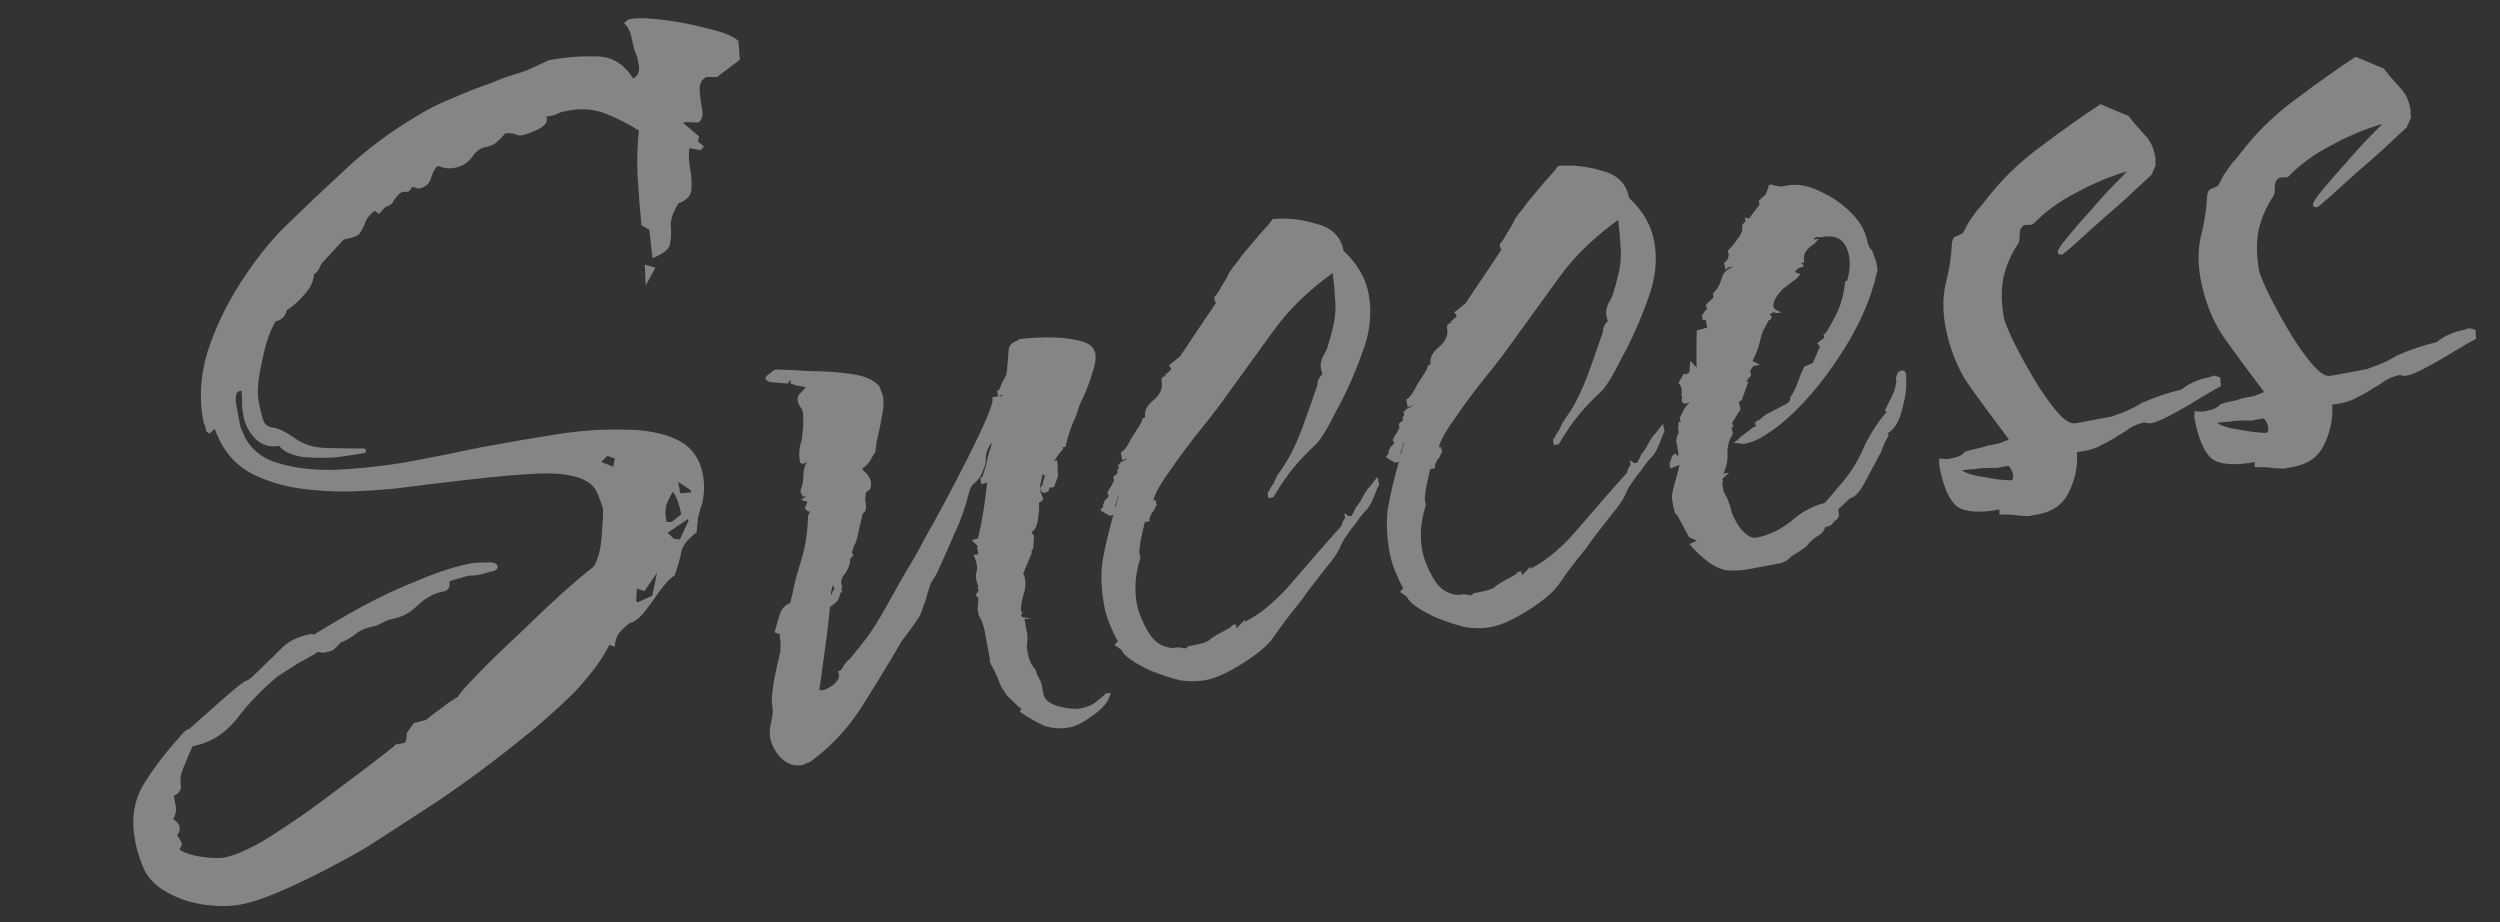
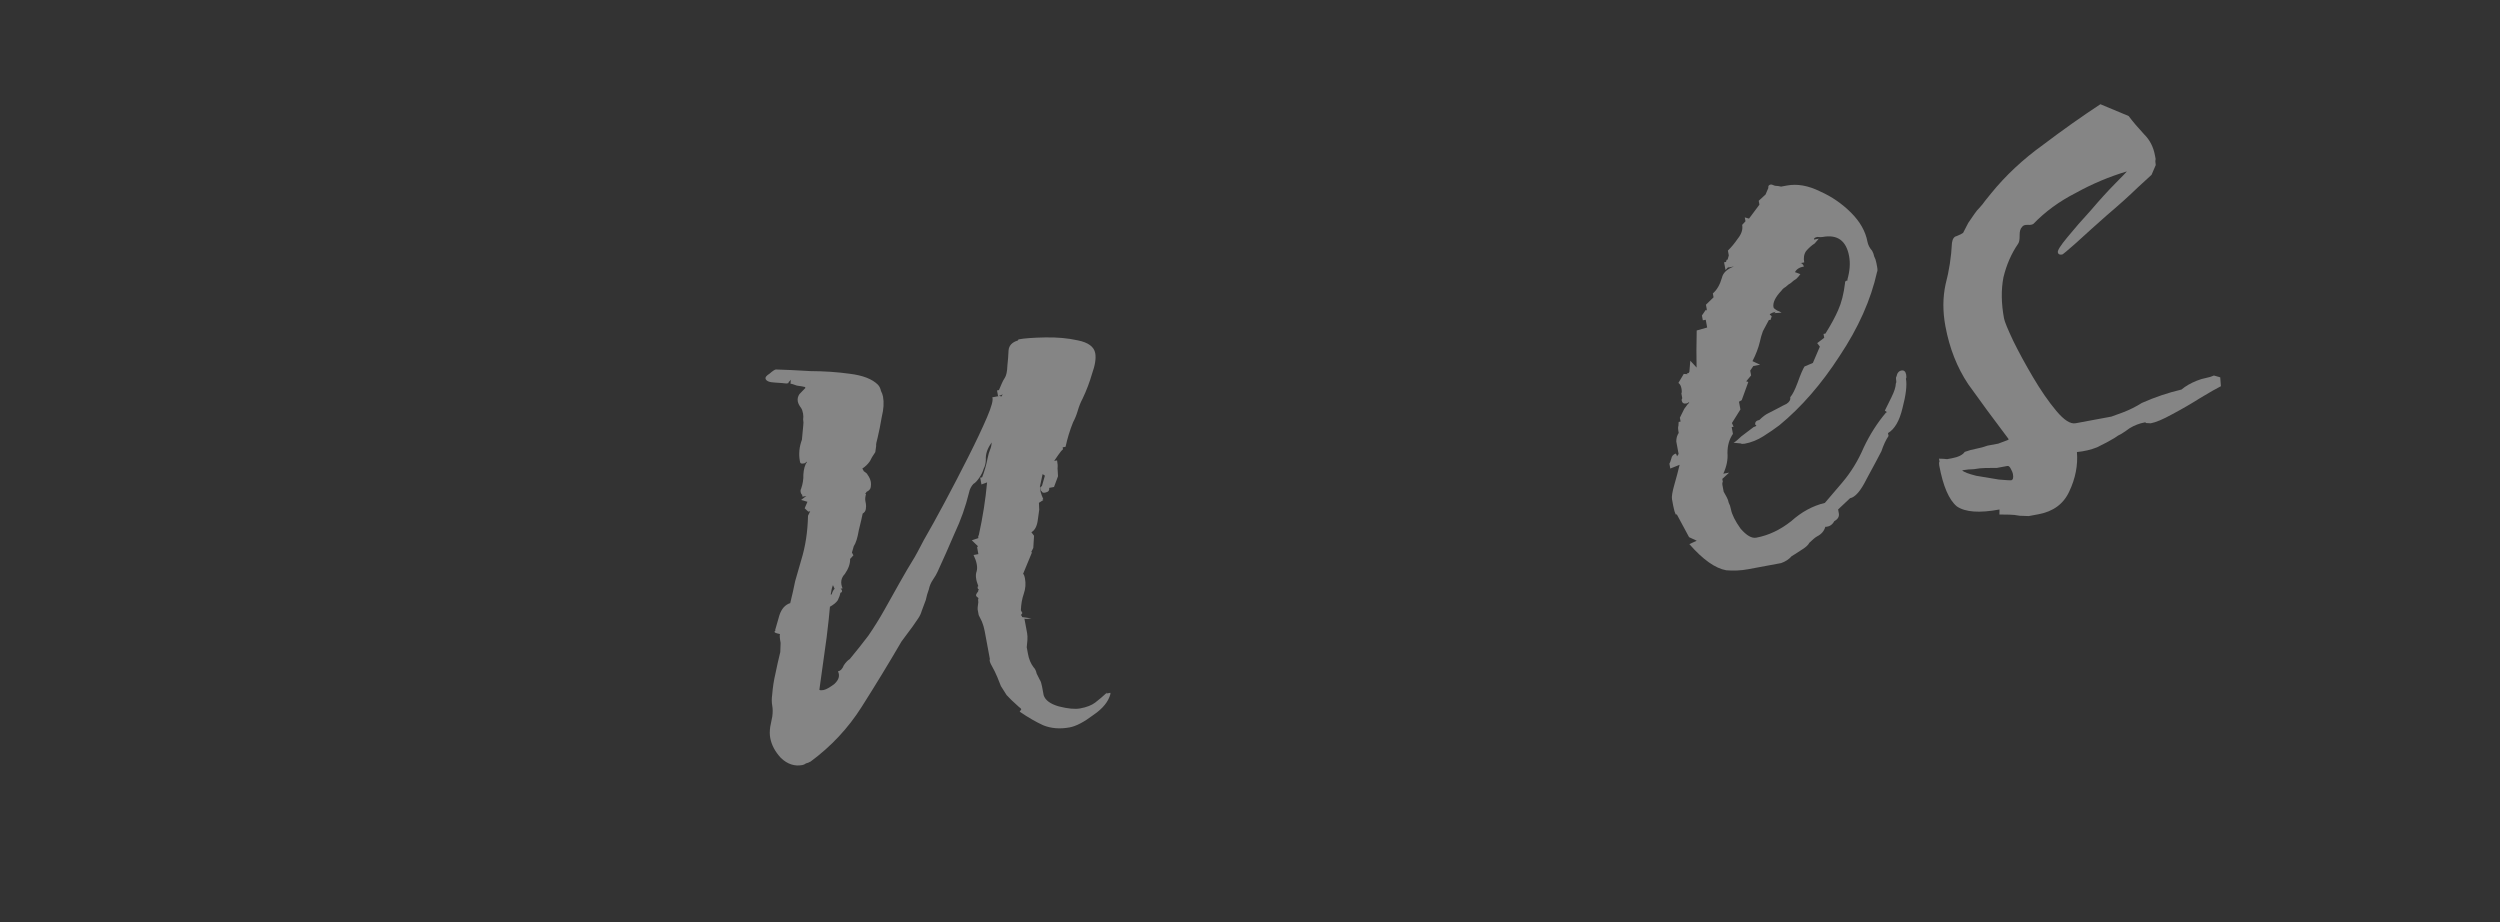
<svg xmlns="http://www.w3.org/2000/svg" width="404" height="149" viewBox="0 0 404 149" fill="none">
  <rect x="0" y="0" width="404" height="149" fill="#333333" stroke="none" />
-   <path d="M370.648 75.44C370.127 75.537 369.606 75.634 369.084 75.731C368.648 75.704 368.159 75.687 367.618 75.68C367.058 75.568 366.508 75.508 365.967 75.501C365.426 75.494 364.886 75.486 364.345 75.479L364.356 74.668C361.123 75.269 358.827 75.102 357.467 74.168C356.192 73.111 355.244 70.914 354.624 67.577C354.565 67.264 354.579 67.046 354.664 66.923L354.576 66.453C355.117 66.461 355.554 66.487 355.886 66.534C356.199 66.475 356.459 66.427 356.668 66.388C357.711 66.194 358.402 65.85 358.741 65.356C359.348 65.135 359.964 64.967 360.589 64.85C361.215 64.734 361.831 64.566 362.437 64.345C362.958 64.248 363.532 64.141 364.157 64.025C364.764 63.805 365.318 63.594 365.82 63.392L365.791 63.236C363.359 60.02 361.194 57.079 359.296 54.411C357.502 51.724 356.275 48.608 355.616 45.063C355.171 42.664 355.181 40.397 355.647 38.261C356.217 36.105 356.559 33.884 356.673 31.598C356.766 30.933 357.02 30.562 357.437 30.485C357.939 30.283 358.285 30.111 358.474 29.968C358.794 29.369 359.072 28.832 359.307 28.357C359.647 27.862 359.986 27.368 360.326 26.873C360.581 26.502 360.845 26.183 361.119 25.917C361.478 25.526 361.785 25.146 362.039 24.775L362.96 23.633C365.329 20.711 368.132 18.087 371.367 15.759C374.583 13.328 377.681 11.134 380.661 9.177L385.222 11.08C385.937 12.026 386.766 13.005 387.709 14.016C388.633 14.923 389.221 16.054 389.473 17.41L389.589 18.035C389.524 18.263 389.53 18.586 389.607 19.003L388.931 20.585C388.931 20.585 388.193 21.262 386.719 22.614C385.349 23.948 383.685 25.444 381.728 27.102C379.875 28.741 378.211 30.237 376.737 31.59C375.347 32.819 374.6 33.443 374.496 33.462C374.079 33.54 373.841 33.422 373.783 33.11C373.725 32.797 374.224 32.003 375.282 30.727C376.424 29.328 377.713 27.848 379.149 26.287C380.565 24.621 381.864 23.193 383.045 22.003C384.226 20.812 384.859 20.155 384.944 20.032C382.083 20.887 379.331 22.046 376.691 23.508C374.03 24.865 371.751 26.529 369.852 28.5C369.663 28.644 369.35 28.702 368.913 28.675C368.477 28.648 368.174 28.759 368.004 29.006C367.73 29.273 367.599 29.728 367.611 30.373C367.623 31.018 367.544 31.465 367.374 31.712C366.271 33.319 365.476 35.139 364.991 37.171C364.61 39.184 364.642 41.389 365.088 43.787C365.185 44.309 365.678 45.511 366.568 47.396C367.438 49.176 368.504 51.135 369.764 53.274C371.025 55.413 372.279 57.23 373.528 58.723C374.777 60.217 375.818 60.887 376.652 60.732L380.562 60.005C381.188 59.889 381.814 59.772 382.439 59.656C383.046 59.435 383.652 59.215 384.258 58.994C385.366 58.572 386.403 58.056 387.368 57.445C389.461 56.517 391.592 55.797 393.763 55.286C394.415 54.733 395.243 54.255 396.247 53.853C396.749 53.652 397.209 53.512 397.626 53.435C398.147 53.338 398.607 53.199 399.005 53.017L400.03 53.312L400.135 54.748C399.444 55.093 398.323 55.733 396.771 56.668C395.323 57.585 393.813 58.459 392.242 59.29C390.775 60.102 389.624 60.586 388.79 60.741L388.135 60.701C388.031 60.72 387.969 60.678 387.95 60.573L387.793 60.602C386.959 60.758 386.154 61.069 385.378 61.537C385 61.823 384.569 62.119 384.086 62.424C383.689 62.606 383.301 62.84 382.922 63.126C382.146 63.594 381.214 64.091 380.125 64.617C379.121 65.019 378.036 65.275 376.87 65.384C377.049 67.508 376.635 69.635 375.628 71.763C374.707 73.769 373.047 74.994 370.648 75.44ZM366.23 69.951C366.543 69.892 366.641 69.551 366.525 68.925C366.486 68.716 366.385 68.465 366.223 68.172C366.041 67.774 365.846 67.595 365.637 67.634C365.116 67.731 364.542 67.837 363.917 67.953C363.272 67.965 362.679 67.968 362.138 67.96C361.493 67.972 360.858 68.037 360.232 68.153C359.587 68.165 359.004 68.219 358.483 68.316L358.326 68.345C358.593 68.619 359.348 68.91 360.592 69.219C361.817 69.422 363.041 69.626 364.266 69.83C365.471 69.93 366.126 69.97 366.23 69.951Z" fill="white" fill-opacity="0.4" />
  <path d="M329.41 83.106C328.889 83.203 328.367 83.3 327.846 83.397C327.409 83.37 326.921 83.353 326.38 83.346C325.82 83.234 325.27 83.174 324.729 83.167C324.188 83.16 323.647 83.152 323.107 83.145L323.118 82.334C319.885 82.935 317.589 82.768 316.229 81.835C314.953 80.777 314.006 78.58 313.385 75.243C313.327 74.93 313.341 74.712 313.425 74.589L313.338 74.119C313.879 74.127 314.315 74.153 314.648 74.2C314.96 74.141 315.221 74.093 315.43 74.054C316.472 73.86 317.164 73.516 317.503 73.022C318.109 72.801 318.725 72.633 319.351 72.516C319.977 72.4 320.592 72.231 321.199 72.011C321.72 71.914 322.294 71.808 322.919 71.691C323.525 71.471 324.08 71.26 324.582 71.058L324.552 70.902C322.121 67.686 319.956 64.745 318.058 62.077C316.264 59.39 315.037 56.274 314.378 52.729C313.932 50.33 313.942 48.063 314.408 45.927C314.978 43.771 315.321 41.55 315.435 39.264C315.527 38.599 315.782 38.228 316.199 38.151C316.701 37.949 317.047 37.777 317.236 37.634C317.556 37.035 317.834 36.498 318.069 36.023C318.408 35.528 318.748 35.034 319.088 34.539C319.342 34.168 319.607 33.849 319.881 33.583C320.24 33.192 320.546 32.812 320.801 32.441L321.722 31.299C324.091 28.377 326.893 25.753 330.129 23.425C333.344 20.994 336.442 18.8 339.423 16.843L343.984 18.746C344.699 19.692 345.528 20.671 346.471 21.682C347.395 22.589 347.983 23.72 348.235 25.076L348.351 25.701C348.286 25.929 348.292 26.252 348.369 26.669L347.692 28.251C347.692 28.251 346.955 28.927 345.48 30.28C344.11 31.614 342.447 33.11 340.489 34.768C338.637 36.407 336.973 37.903 335.498 39.256C334.109 40.485 333.362 41.109 333.258 41.129C332.84 41.206 332.603 41.088 332.545 40.776C332.486 40.463 332.986 39.669 334.044 38.393C335.186 36.994 336.475 35.514 337.911 33.953C339.327 32.287 340.626 30.859 341.807 29.669C342.988 28.478 343.621 27.821 343.706 27.698C340.844 28.553 338.093 29.712 335.452 31.174C332.792 32.531 330.512 34.195 328.613 36.166C328.424 36.31 328.111 36.368 327.675 36.341C327.239 36.314 326.935 36.425 326.766 36.672C326.492 36.938 326.361 37.394 326.373 38.039C326.385 38.684 326.306 39.131 326.136 39.378C325.032 40.985 324.238 42.805 323.753 44.837C323.372 46.85 323.404 49.055 323.85 51.453C323.947 51.975 324.44 53.178 325.33 55.062C326.2 56.842 327.265 58.801 328.526 60.94C329.787 63.079 331.041 64.895 332.29 66.389C333.538 67.883 334.58 68.553 335.414 68.398L339.324 67.671C339.95 67.555 340.575 67.438 341.201 67.322C341.807 67.101 342.413 66.881 343.02 66.66C344.128 66.239 345.165 65.722 346.13 65.111C348.223 64.183 350.354 63.463 352.525 62.952C353.177 62.399 354.005 61.921 355.009 61.519C355.511 61.318 355.971 61.178 356.388 61.101C356.909 61.004 357.369 60.865 357.766 60.683L358.792 60.978L358.897 62.414C358.206 62.758 357.084 63.398 355.532 64.334C354.085 65.251 352.575 66.125 351.004 66.956C349.536 67.768 348.386 68.252 347.552 68.407L346.897 68.367C346.793 68.386 346.731 68.344 346.711 68.239L346.555 68.269C345.721 68.424 344.916 68.735 344.14 69.203C343.761 69.489 343.331 69.785 342.848 70.09C342.451 70.272 342.063 70.506 341.684 70.792C340.908 71.26 339.976 71.757 338.887 72.283C337.883 72.685 336.798 72.941 335.631 73.05C335.81 75.174 335.397 77.301 334.39 79.43C333.468 81.435 331.808 82.66 329.41 83.106ZM324.992 77.617C325.304 77.558 325.403 77.217 325.286 76.591C325.248 76.382 325.147 76.131 324.985 75.838C324.803 75.44 324.608 75.261 324.399 75.3C323.878 75.397 323.304 75.503 322.679 75.619C322.034 75.631 321.441 75.634 320.9 75.626C320.255 75.638 319.62 75.703 318.994 75.819C318.349 75.831 317.766 75.885 317.244 75.982L317.088 76.011C317.355 76.285 318.11 76.576 319.354 76.885C320.578 77.088 321.803 77.292 323.027 77.496C324.233 77.596 324.887 77.636 324.992 77.617Z" fill="white" fill-opacity="0.4" />
  <path d="M282.492 91.989C281.345 92.202 280.169 92.259 278.964 92.159C277.179 91.844 275.191 90.433 272.999 87.928L274.192 87.383L272.952 86.804L270.974 83.126L270.817 83.156C270.655 82.862 270.516 82.403 270.399 81.777L270.196 80.682C270.118 80.265 270.243 79.487 270.571 78.347C270.898 77.207 271.183 76.13 271.426 75.114L269.92 75.717L269.775 74.935C269.86 74.811 269.968 74.522 270.099 74.066C270.145 73.734 270.367 73.477 270.764 73.295C270.888 73.38 270.969 73.526 271.008 73.735L271.263 73.364L271.117 72.582C271.04 72.165 270.962 71.748 270.885 71.331C270.892 70.79 271.023 70.334 271.278 69.963C271.161 69.338 271.146 68.963 271.231 68.839L271.271 68.184L271.584 68.126L271.467 67.501L272.173 66.075C272.598 65.457 272.862 65.138 272.966 65.119L272.937 64.962C272.852 65.086 272.706 65.167 272.497 65.206C272.08 65.283 271.833 65.114 271.755 64.696C271.736 64.592 271.768 64.478 271.853 64.355L271.708 63.572C271.793 63.449 271.796 63.178 271.719 62.761C271.641 62.344 271.479 62.051 271.232 61.881L272.094 60.426L272.749 60.466L272.563 60.339L272.876 60.281L273.003 60.096L273.153 58.288L274.167 59.394L274.142 56.648C274.15 56.107 274.157 55.566 274.164 55.025C274.172 54.484 274.179 53.944 274.187 53.403L275.878 52.927L275.645 51.675L275.176 51.763L275.031 50.981L275.667 50.053L275.696 50.21L275.824 50.024L275.678 49.242L276.912 48.042L276.795 47.416C277.448 46.864 277.938 46.017 278.265 44.878C278.442 44.09 279.085 43.485 280.193 43.063L279.255 43.237L279.382 43.052L278.844 43.638L278.611 42.386L278.924 42.328L279.022 41.986L279.179 41.957L279.375 41.273L279.23 40.491C279.778 39.958 280.307 39.32 280.816 38.578C281.43 37.817 281.669 37.072 281.533 36.342L282.071 35.756L281.955 35.13L282.639 35.327L284.323 33.072L284.207 32.446L285.313 31.432L285.764 30.377C285.706 30.064 285.833 29.879 286.146 29.821C286.25 29.801 286.478 29.867 286.83 30.017C287.266 30.044 287.598 30.09 287.826 30.155L288.765 29.981C290.433 29.671 292.218 29.986 294.119 30.928C296 31.764 297.67 32.91 299.127 34.366C300.584 35.821 301.468 37.383 301.778 39.051C301.875 39.572 302.128 40.065 302.538 40.528C302.7 40.821 302.81 41.124 302.868 41.437C303.031 41.73 303.151 42.086 303.228 42.503L303.345 43.129C303.422 43.546 303.419 43.816 303.334 43.94C302.336 48.44 300.319 52.968 297.283 57.524C294.35 62.06 291.107 65.792 287.551 68.718C286.795 69.29 285.934 69.882 284.968 70.493C284.003 71.104 282.999 71.506 281.957 71.7C281.644 71.758 281.426 71.745 281.302 71.66L280.149 71.55C280.442 71.388 280.863 71.04 281.411 70.507C281.6 70.364 281.79 70.221 281.979 70.078C282.168 69.934 282.357 69.791 282.546 69.648L283.397 69.005C283.606 68.966 283.753 68.885 283.838 68.761L283.652 68.634C283.575 68.217 283.796 67.96 284.318 67.863C284.866 67.329 285.339 66.972 285.737 66.79L287.213 66.03C287.8 65.705 288.293 65.452 288.69 65.27C289.173 64.965 289.375 64.603 289.298 64.186C289.657 63.796 290.052 63.021 290.484 61.862C290.981 60.475 291.357 59.596 291.612 59.225L292.961 58.651L294.089 56.014L293.66 55.447L294.795 54.588L294.679 53.963L294.992 53.904C295.906 52.44 296.589 51.18 297.04 50.126C297.576 48.947 297.95 47.475 298.161 45.71C298.122 45.502 298.259 45.368 298.572 45.31L298.543 45.154C298.936 43.786 299.026 42.529 298.813 41.382C298.348 38.879 296.916 37.851 294.518 38.297C294.309 38.336 294.039 38.332 293.707 38.286C293.29 38.363 293.1 38.506 293.139 38.715L293.921 38.569L293.255 39.34C292.773 39.646 292.31 40.056 291.866 40.57C291.526 41.064 291.424 41.677 291.56 42.407L290.934 42.523C291.143 42.484 291.338 42.663 291.52 43.061C290.79 43.197 290.307 43.502 290.072 43.978L290.941 44.301C290.772 44.549 290.55 44.806 290.276 45.072C289.982 45.235 289.698 45.449 289.424 45.716C289.131 45.879 288.847 46.093 288.573 46.36C288.28 46.522 288.048 46.727 287.878 46.974C286.886 48.022 286.458 48.91 286.594 49.64C286.613 49.745 286.685 49.839 286.808 49.924C286.932 50.009 287.056 50.094 287.179 50.179C287.407 50.244 287.645 50.362 287.892 50.532L286.612 50.608C286.612 50.608 286.664 50.598 286.768 50.579C286.853 50.455 286.948 50.384 287.052 50.364C286.635 50.442 286.332 50.552 286.143 50.695C285.934 50.734 285.954 50.838 286.201 51.008L286.386 51.135C286.386 51.135 286.334 51.145 286.23 51.164C286.23 51.164 286.24 51.216 286.259 51.321C286.174 51.444 286.141 51.558 286.161 51.663L285.848 51.721C285.528 52.32 285.208 52.919 284.887 53.517C284.672 54.097 284.508 54.667 284.396 55.227C284.153 56.243 283.754 57.288 283.199 58.362L284.439 58.941L283.344 59.144L282.835 59.886L282.98 60.668L282.187 61.624L282.529 61.723L281.459 64.672L281.019 64.916L281.252 66.167L279.88 68.364L280.153 68.961L279.84 69.019L280.044 70.114C279.449 70.979 279.155 72.005 279.159 73.191C279.249 74.253 279.026 75.373 278.489 76.551L279.428 76.377L278.322 77.392L278.409 77.861C278.324 77.984 278.301 78.151 278.34 78.359C278.418 78.776 278.485 79.141 278.544 79.454C278.706 79.747 278.868 80.041 279.031 80.334C279.193 80.628 279.304 80.931 279.362 81.244C279.524 81.537 279.644 81.892 279.722 82.309C279.877 83.144 280.393 84.18 281.271 85.42C282.233 86.535 283.079 87.025 283.809 86.889C285.79 86.521 287.675 85.632 289.462 84.221C291.126 82.725 292.938 81.74 294.9 81.268L297.691 77.998C299.107 76.333 300.266 74.445 301.169 72.336C302.175 70.207 303.387 68.309 304.803 66.644L304.96 66.615L304.589 66.36C304.824 65.885 305.177 65.172 305.647 64.222C306.118 63.271 306.357 62.526 306.364 61.985C306.449 61.861 306.463 61.643 306.404 61.33C306.366 61.121 306.389 60.955 306.474 60.832C306.585 60.272 306.85 59.953 307.267 59.875C307.684 59.798 307.941 60.02 308.038 60.541C308.096 60.854 308.083 61.072 307.998 61.196C308.191 62.238 308.003 63.838 307.433 65.993C306.948 68.025 306.17 69.356 305.101 69.987L305.188 70.456C304.764 71.074 304.378 71.901 304.031 72.936C303.476 74.01 302.675 75.508 301.63 77.428C300.689 79.329 299.801 80.357 298.967 80.512L297.039 82.327L297.155 82.952C297.252 83.474 297.007 83.897 296.42 84.222C296.1 84.82 295.617 85.126 294.972 85.138C294.776 85.822 294.332 86.336 293.641 86.68C293.348 86.842 292.927 87.19 292.379 87.724C292.228 88.075 291.765 88.485 290.989 88.953C290.317 89.401 289.835 89.707 289.541 89.869C289.097 90.383 288.52 90.76 287.81 91C287.08 91.136 286.454 91.252 285.933 91.349L282.492 91.989Z" fill="white" fill-opacity="0.4" />
-   <path d="M241.035 101.314C239.575 101.585 238.119 101.586 236.667 101.317C235.195 100.943 233.818 100.498 232.535 99.981C232.079 99.85 231.129 99.379 229.684 98.569C228.343 97.74 227.562 97.022 227.342 96.416L226.229 95.652L226.767 95.066C226.28 94.186 225.835 93.244 225.433 92.24C225.03 91.236 224.742 90.265 224.567 89.326C224.064 86.615 223.983 84.149 224.325 81.928C224.752 79.583 225.326 77.157 226.046 74.65L225.421 74.766L223.966 73.904C224.032 73.676 224.116 73.552 224.221 73.533C224.306 73.409 224.39 73.286 224.475 73.162L224.319 73.191L224.643 72.322L225.054 71.922L225.309 71.551L225.065 71.111C225.15 70.987 225.225 70.811 225.291 70.583C225.46 70.336 225.63 70.089 225.8 69.841C225.865 69.614 225.983 69.376 226.153 69.129L226.037 68.503L226.731 67.888L226.673 67.576C226.634 67.367 226.719 67.243 226.928 67.204L226.782 66.422L227.124 66.521L227.066 66.208L228.103 65.692L228.23 65.506L227.477 65.808L227.245 64.557C227.832 64.232 228.393 63.48 228.929 62.302L230.555 59.734L230.752 59.05C230.96 59.011 231.107 58.93 231.192 58.807C231.018 57.868 231.446 56.98 232.476 56.141C233.592 55.178 234.053 54.176 233.859 53.133C233.762 52.611 233.922 52.312 234.339 52.235L234.652 52.176L234.31 52.078C234.773 51.668 235.1 51.392 235.289 51.249C235.478 51.106 235.377 50.855 234.987 50.496L236.817 49.023L242.645 40.335C242.521 40.25 242.44 40.103 242.401 39.895C242.324 39.477 242.389 39.249 242.598 39.211C243.022 38.592 243.395 37.984 243.715 37.385C244.139 36.767 244.502 36.106 244.803 35.403C245.227 34.785 245.661 34.218 246.105 33.704C246.53 33.086 246.964 32.52 247.408 32.006L249.66 29.322C250.018 28.932 250.377 28.541 250.736 28.151C251.095 27.761 251.445 27.318 251.784 26.823C254.117 26.606 256.485 26.867 258.888 27.607C261.375 28.223 262.833 29.678 263.259 31.972C265.477 34.041 266.829 36.379 267.313 38.985C267.856 41.905 267.555 44.928 266.41 48.053C265.35 51.055 264.147 53.867 262.801 56.491C262.311 57.337 261.713 58.473 261.007 59.899C260.282 61.22 259.612 62.262 258.999 63.023C257.524 64.376 256.258 65.69 255.201 66.965C254.143 68.24 253.04 69.848 251.89 71.788L251.108 71.933L251.021 71.464C250.943 71.047 251.009 70.819 251.217 70.78C251.283 70.552 251.4 70.315 251.57 70.067C251.74 69.82 251.867 69.635 251.952 69.511L252.531 68.271L253.422 66.972C254.526 65.365 255.584 63.226 256.598 60.556C257.593 57.783 258.404 55.474 259.033 53.632C259.021 52.986 259.289 52.397 259.837 51.864C259.636 51.362 259.539 50.84 259.546 50.3C259.638 49.635 259.854 49.056 260.194 48.561C260.514 47.962 260.73 47.383 260.842 46.823C261.057 46.243 261.221 45.673 261.333 45.113C261.791 43.518 261.989 41.971 261.926 40.472C261.844 38.869 261.7 37.224 261.494 35.536C259.688 36.843 258.005 38.235 256.445 39.711C254.886 41.188 253.46 42.801 252.167 44.552L244.44 55.211C243.506 56.572 242.119 58.394 240.278 60.678C238.522 62.838 236.88 65.031 235.352 67.257C233.804 69.378 232.867 71.009 232.539 72.148L232.568 72.305L232.881 72.247L233.056 73.185L232.899 73.214C232.768 73.67 232.566 74.031 232.292 74.298L231.939 75.011C231.854 75.135 231.841 75.353 231.899 75.666L231.117 75.811C230.94 76.599 230.762 77.387 230.585 78.175C230.408 78.963 230.293 79.794 230.239 80.667L230.414 81.605L230.316 81.947C229.576 84.35 229.419 86.698 229.845 88.992C230.097 90.348 230.701 91.854 231.656 93.51C232.611 95.167 233.962 96.048 235.707 96.155C235.812 96.136 235.968 96.107 236.177 96.068C236.385 96.029 236.656 96.033 236.988 96.079C237.567 96.295 237.932 96.227 238.083 95.876L238.708 95.759C240.168 95.488 241.087 95.209 241.465 94.923C241.929 94.513 242.653 94.055 243.637 93.548L244.958 92.817C245.127 92.57 245.264 92.437 245.369 92.418L245.838 92.33L245.954 92.956L247.315 91.57L247.373 91.883C250.033 90.526 252.685 88.253 255.329 85.064C258.077 81.857 260.612 78.958 262.936 76.369C263.047 75.809 263.24 75.395 263.514 75.129L263.369 74.347L264.111 74.856L264.58 74.769L265.286 73.343C265.645 72.953 265.942 72.52 266.177 72.045C266.412 71.569 266.742 71.023 267.167 70.404C267.441 70.138 267.663 69.881 267.833 69.633C268.087 69.262 268.394 68.882 268.753 68.491L269.015 69.899L268.858 69.928C268.642 70.508 268.384 71.149 268.083 71.852C267.867 72.432 267.547 73.031 267.123 73.649C266.575 74.182 266.088 74.758 265.664 75.376C265.324 75.871 264.933 76.375 264.489 76.889C264.149 77.384 263.81 77.878 263.47 78.373C263.13 78.868 262.853 79.405 262.637 79.984C262.166 80.935 261.487 81.924 260.6 82.952C259.901 83.837 259.16 84.784 258.377 85.792C257.678 86.677 256.989 87.614 256.31 88.604C254.724 90.517 253.252 92.462 251.894 94.441C251.045 95.677 249.414 97.059 247.001 98.587C244.588 100.114 242.599 101.023 241.035 101.314ZM226.381 72.97C226.401 73.074 226.368 73.188 226.283 73.311C226.283 73.311 226.293 73.364 226.312 73.468C226.547 72.993 226.744 72.309 226.902 71.416L226.774 71.602C226.728 71.934 226.672 72.214 226.607 72.442C226.522 72.566 226.447 72.742 226.381 72.97Z" fill="white" fill-opacity="0.4" />
-   <path d="M194.906 109.888C193.447 110.16 191.99 110.161 190.538 109.891C189.066 109.518 187.689 109.073 186.406 108.556C185.95 108.425 185 107.954 183.555 107.144C182.214 106.315 181.433 105.597 181.213 104.99L180.1 104.226L180.638 103.641C180.151 102.761 179.706 101.818 179.304 100.815C178.901 99.811 178.613 98.839 178.439 97.901C177.935 95.19 177.854 92.724 178.196 90.503C178.623 88.158 179.197 85.732 179.918 83.225L179.292 83.341L177.837 82.479C177.903 82.251 177.988 82.127 178.092 82.108C178.177 81.984 178.262 81.86 178.346 81.737L178.19 81.766L178.514 80.897L178.925 80.496L179.18 80.126L178.936 79.685C179.021 79.562 179.096 79.386 179.162 79.158C179.331 78.911 179.501 78.663 179.671 78.416C179.736 78.188 179.854 77.951 180.024 77.703L179.908 77.078L180.602 76.463L180.544 76.15C180.505 75.942 180.59 75.818 180.799 75.779L180.654 74.997L180.995 75.096L180.937 74.783L181.974 74.266L182.101 74.081L181.348 74.383L181.116 73.131C181.703 72.806 182.264 72.055 182.8 70.876L184.426 68.309L184.623 67.625C184.832 67.586 184.978 67.505 185.063 67.381C184.889 66.443 185.317 65.554 186.348 64.715C187.463 63.753 187.924 62.75 187.73 61.708C187.633 61.186 187.793 60.887 188.21 60.809L188.523 60.751L188.181 60.653C188.645 60.243 188.971 59.967 189.16 59.824C189.349 59.681 189.248 59.43 188.858 59.071L190.688 57.598L196.516 48.909C196.393 48.824 196.311 48.678 196.273 48.469C196.195 48.052 196.261 47.824 196.469 47.785C196.894 47.167 197.266 46.559 197.586 45.96C198.01 45.341 198.373 44.681 198.674 43.977C199.098 43.359 199.532 42.793 199.976 42.279C200.401 41.661 200.835 41.095 201.279 40.581L203.531 37.897C203.89 37.506 204.248 37.116 204.607 36.726C204.966 36.335 205.316 35.893 205.655 35.398C207.988 35.18 210.356 35.441 212.759 36.181C215.247 36.798 216.704 38.253 217.13 40.547C219.349 42.615 220.7 44.953 221.185 47.56C221.727 50.48 221.426 53.502 220.281 56.628C219.221 59.63 218.018 62.442 216.672 65.066C216.182 65.912 215.584 67.048 214.878 68.474C214.153 69.795 213.483 70.836 212.87 71.598C211.395 72.951 210.129 74.265 209.072 75.54C208.014 76.815 206.911 78.423 205.761 80.362L204.979 80.508L204.892 80.039C204.814 79.621 204.88 79.394 205.088 79.355C205.154 79.127 205.271 78.889 205.441 78.642C205.611 78.395 205.738 78.209 205.823 78.085L206.402 76.845L207.293 75.547C208.397 73.939 209.455 71.801 210.469 69.131C211.464 66.357 212.276 64.049 212.904 62.206C212.892 61.561 213.16 60.972 213.708 60.439C213.507 59.937 213.41 59.415 213.417 58.874C213.509 58.21 213.725 57.631 214.065 57.136C214.385 56.537 214.601 55.958 214.713 55.397C214.929 54.818 215.092 54.248 215.204 53.688C215.662 52.093 215.86 50.545 215.798 49.047C215.715 47.444 215.571 45.799 215.365 44.111C213.559 45.418 211.876 46.809 210.316 48.286C208.757 49.762 207.331 51.376 206.038 53.126L198.311 63.786C197.377 65.146 195.99 66.968 194.149 69.252C192.393 71.413 190.751 73.606 189.223 75.832C187.676 77.953 186.738 79.584 186.411 80.723L186.44 80.88L186.752 80.822L186.927 81.76L186.77 81.789C186.639 82.245 186.437 82.606 186.163 82.873L185.81 83.586C185.725 83.709 185.712 83.928 185.77 84.24L184.988 84.386C184.811 85.174 184.633 85.962 184.456 86.75C184.279 87.538 184.164 88.368 184.11 89.241L184.285 90.18L184.187 90.522C183.447 92.925 183.29 95.273 183.716 97.567C183.968 98.923 184.572 100.429 185.527 102.085C186.482 103.741 187.833 104.623 189.579 104.73C189.683 104.71 189.839 104.681 190.048 104.643C190.256 104.604 190.527 104.608 190.859 104.654C191.438 104.87 191.803 104.802 191.954 104.45L192.579 104.334C194.039 104.063 194.958 103.784 195.337 103.498C195.8 103.088 196.524 102.63 197.508 102.123L198.829 101.392C198.998 101.145 199.136 101.012 199.24 100.992L199.709 100.905L199.825 101.531L201.186 100.145L201.244 100.458C203.904 99.1 206.556 96.827 209.2 93.639C211.948 90.431 214.483 87.533 216.807 84.944C216.918 84.383 217.111 83.97 217.385 83.703L217.24 82.921L217.982 83.431L218.451 83.343L219.157 81.918C219.516 81.527 219.813 81.094 220.048 80.619C220.284 80.144 220.613 79.597 221.038 78.979C221.312 78.712 221.534 78.455 221.704 78.208C221.958 77.837 222.265 77.456 222.624 77.066L222.886 78.474L222.729 78.503C222.513 79.082 222.255 79.724 221.954 80.427C221.738 81.006 221.418 81.605 220.994 82.224C220.446 82.757 219.959 83.333 219.535 83.951C219.195 84.446 218.804 84.95 218.36 85.464C218.02 85.959 217.681 86.453 217.341 86.948C217.002 87.442 216.724 87.979 216.508 88.559C216.037 89.509 215.358 90.499 214.471 91.527C213.772 92.412 213.031 93.358 212.248 94.367C211.549 95.252 210.86 96.189 210.181 97.178C208.595 99.091 207.123 101.037 205.765 103.016C204.916 104.252 203.285 105.634 200.872 107.161C198.459 108.689 196.47 109.598 194.906 109.888ZM180.252 81.544C180.272 81.649 180.239 81.763 180.154 81.886C180.154 81.886 180.164 81.938 180.183 82.043C180.419 81.567 180.615 80.884 180.773 79.991L180.645 80.177C180.599 80.509 180.544 80.789 180.478 81.017C180.393 81.141 180.318 81.316 180.252 81.544Z" fill="white" fill-opacity="0.4" />
  <path d="M172.858 117.546C171.294 117.837 169.871 117.724 168.588 117.207C167.41 116.671 166.14 115.936 164.78 115.003L165.035 114.632C165.016 114.527 164.882 114.39 164.635 114.221C163.731 113.418 163.073 112.785 162.664 112.322C162.358 111.839 162.053 111.356 161.747 110.874C161.546 110.372 161.345 109.87 161.144 109.368C160.943 108.866 160.598 108.175 160.111 107.294C159.929 106.897 159.881 106.636 159.966 106.512L159.384 103.384C159.287 102.863 159.2 102.394 159.123 101.977C159.026 101.455 158.877 100.944 158.675 100.442C158.494 100.044 158.322 99.698 158.159 99.405C158.082 98.988 158.023 98.675 157.985 98.466C157.965 98.362 158.002 97.978 158.094 97.313C158.036 97.001 158.049 96.782 158.134 96.659C157.887 96.489 157.753 96.352 157.734 96.248C157.715 96.143 157.747 96.029 157.832 95.906L157.96 95.72C157.96 95.72 158.002 95.658 158.087 95.535C158.068 95.43 158.1 95.317 158.185 95.193C158.081 95.212 158.019 95.17 158 95.066C157.961 94.857 157.994 94.743 158.098 94.724C157.696 93.72 157.602 92.928 157.818 92.348C158.015 91.665 157.85 90.778 157.324 89.689L158.106 89.544L157.903 88.449L158.03 88.264L157.044 87.314L158.11 86.954L158.081 86.798C158.062 86.694 158.094 86.58 158.179 86.456C158.822 83.532 159.267 80.698 159.512 77.956L158.602 78.287L158.399 77.192L158.712 77.134C159.078 76.203 159.373 75.177 159.596 74.057C159.708 73.497 159.839 73.041 159.989 72.689C160.14 72.338 160.228 71.944 160.255 71.507L160.128 71.693C159.533 72.558 159.262 73.418 159.312 74.271C159.305 74.812 159.184 75.32 158.948 75.795C158.817 76.251 158.582 76.726 158.243 77.221C157.903 77.716 157.587 78.044 157.293 78.207C156.934 78.597 156.699 79.072 156.587 79.632C156.036 81.892 155.258 84.087 154.251 86.215C153.349 88.325 152.437 90.382 151.515 92.388C151.364 92.739 151.119 93.162 150.78 93.657C150.44 94.151 150.215 94.679 150.103 95.239C149.887 95.818 149.723 96.388 149.612 96.948L148.964 98.687C148.833 99.143 148.64 99.556 148.386 99.927C148.131 100.298 147.834 100.731 147.494 101.225L145.683 103.666C143.638 107.174 141.489 110.702 139.236 114.249C137.067 117.673 134.323 120.61 131.003 123.061C130.71 123.224 130.459 123.324 130.25 123.363C130.061 123.506 129.862 123.597 129.654 123.636C128.402 123.868 127.253 123.489 126.206 122.497C125.262 121.485 124.684 120.406 124.471 119.259C124.374 118.738 124.372 118.145 124.464 117.481L124.799 115.8C124.891 115.136 124.889 114.543 124.792 114.022C124.695 113.5 124.693 112.907 124.785 112.243C124.885 111.038 125.056 109.927 125.298 108.911C125.522 107.791 125.787 106.609 126.095 105.365C126.095 105.365 126.112 104.876 126.147 103.899C126.011 103.169 125.976 102.69 126.041 102.462C125.481 102.351 125.191 102.243 125.172 102.139C125.153 102.034 125.195 101.973 125.299 101.953L125.27 101.797C125.467 101.113 125.696 100.315 125.958 99.403C126.305 98.368 126.886 97.721 127.701 97.462C128.009 96.218 128.275 95.035 128.498 93.915C128.825 92.776 129.153 91.636 129.48 90.496C130.155 88.321 130.52 85.934 130.576 83.335L130.929 82.622L130.616 82.68L130.031 82.141L130.482 81.087L129.456 80.792L130.308 80.148L129.682 80.265L129.624 79.952C129.5 79.867 129.419 79.72 129.38 79.512C129.341 79.303 129.365 79.137 129.449 79.013C129.731 78.206 129.856 77.427 129.824 76.678C129.878 75.805 130.074 75.121 130.414 74.627L130.258 74.656L130.13 74.841L129.817 74.9C129.505 74.958 129.329 74.883 129.29 74.674L129.261 74.518C129.048 73.371 129.157 72.218 129.589 71.059C129.616 70.622 129.652 70.238 129.698 69.906C129.744 69.573 129.781 69.189 129.807 68.753C129.854 68.42 129.848 68.098 129.789 67.785C129.836 67.453 129.83 67.13 129.771 66.817C129.694 66.4 129.584 66.097 129.441 65.908C129.154 65.53 128.982 65.184 128.924 64.871C128.847 64.454 128.935 64.06 129.19 63.689C129.549 63.299 129.865 62.971 130.139 62.704L130.11 62.547C129.882 62.482 129.436 62.403 128.772 62.311C128.192 62.095 127.85 61.997 127.746 62.016L127.786 61.361C127.616 61.609 127.479 61.742 127.375 61.761C127.479 61.742 127.489 61.794 127.404 61.918L127.091 61.976C126.759 61.93 126.157 61.88 125.284 61.827C124.307 61.792 123.779 61.567 123.702 61.15C123.663 60.941 123.885 60.684 124.367 60.379C124.831 59.969 125.166 59.745 125.375 59.706C126.893 59.747 128.743 59.835 130.925 59.969C133.193 59.979 135.323 60.122 137.316 60.399C139.414 60.656 140.924 61.238 141.848 62.145C142.115 62.419 142.287 62.765 142.364 63.182C142.527 63.476 142.637 63.779 142.695 64.091C142.87 65.03 142.803 66.121 142.495 67.365C142.291 68.59 142.067 69.71 141.825 70.726C141.628 71.41 141.549 71.856 141.588 72.064C141.588 72.064 141.542 72.397 141.45 73.061C141.025 73.679 140.738 74.164 140.588 74.516C140.248 75.01 139.837 75.41 139.354 75.716L139.598 76.156L139.783 76.283C140.031 76.453 140.164 76.59 140.183 76.694C140.47 77.073 140.651 77.47 140.729 77.888C140.768 78.096 140.764 78.366 140.718 78.699C140.672 79.031 140.45 79.288 140.052 79.47L139.797 79.841L139.954 79.811C139.823 80.267 139.786 80.652 139.845 80.965L139.932 81.434C139.971 81.642 139.967 81.913 139.921 82.245C139.875 82.577 139.705 82.824 139.411 82.987C139.3 83.547 139.09 84.449 138.782 85.693C138.578 86.917 138.306 87.777 137.967 88.272L137.672 89.297L137.915 89.737L137.377 90.323C137.408 91.072 137.127 91.88 136.533 92.745C135.9 93.402 135.775 94.181 136.158 95.08L135.845 95.138C135.969 95.223 136.04 95.318 136.06 95.422C136.098 95.631 136.013 95.754 135.805 95.793C135.759 96.125 135.618 96.529 135.383 97.004C135.128 97.375 134.707 97.723 134.12 98.048C134.021 99.253 133.842 100.905 133.585 103.002C133.308 104.995 133.055 106.822 132.824 108.483C132.593 110.144 132.455 111.141 132.409 111.473C132.532 111.558 132.751 111.571 133.064 111.513C133.481 111.436 134.067 111.111 134.824 110.539C135.561 109.862 135.758 109.178 135.414 108.487C135.831 108.41 136.147 108.081 136.363 107.502C136.703 107.007 137.019 106.679 137.313 106.516C138.37 105.241 139.375 103.975 140.329 102.719C141.262 101.359 142.134 99.956 142.944 98.511C143.755 97.066 144.565 95.621 145.375 94.176C146.185 92.731 147.005 91.338 147.834 89.997C147.919 89.874 148.399 88.975 149.275 87.302C150.255 85.61 151.385 83.566 152.666 81.17C153.947 78.775 155.218 76.327 156.479 73.827C157.74 71.327 158.747 69.198 159.499 67.441C160.251 65.683 160.536 64.605 160.354 64.207L161.605 63.974L161.791 64.102L162.046 63.731L161.293 64.033L161.118 63.094L161.431 63.036C161.581 62.684 161.732 62.333 161.882 61.981C162.033 61.63 162.193 61.33 162.362 61.083C162.617 60.712 162.762 60.038 162.796 59.061C162.822 58.624 162.859 58.24 162.905 57.908C162.932 57.471 162.958 57.035 162.985 56.598C163.058 55.83 163.554 55.306 164.473 55.027L164.6 54.842C165.539 54.667 166.976 54.562 168.911 54.526C170.846 54.49 172.601 54.649 174.177 55.003C175.858 55.338 176.795 56.027 176.989 57.07C177.144 57.904 176.973 59.014 176.475 60.401C176.082 61.769 175.575 63.104 174.954 64.406C174.634 65.005 174.376 65.646 174.179 66.33C173.983 67.013 173.724 67.655 173.404 68.254C172.888 69.536 172.485 70.852 172.196 72.2L171.727 72.287L171.785 72.6C171.596 72.743 171.331 73.062 170.992 73.556C170.737 73.927 170.525 74.237 170.355 74.484L170.824 74.397C170.921 74.918 170.947 75.345 170.901 75.677L170.977 76.957L170.329 78.696L169.547 78.841C169.625 79.258 169.403 79.515 168.881 79.612C168.568 79.671 168.393 79.595 168.354 79.387C168.25 79.406 168.168 79.259 168.11 78.947C168.072 78.738 168.156 78.614 168.365 78.576L168.856 76.866L168.485 76.612C168.308 77.4 168.164 78.074 168.052 78.634C168.045 79.174 168.223 79.843 168.587 80.638L168.43 80.667L168.616 80.794L167.892 81.253L167.939 82.376L167.731 83.871C167.612 84.972 167.259 85.685 166.672 86.01L167.102 86.577L166.981 88.542L166.628 89.254L166.785 89.225L165.333 92.731C165.457 92.816 165.557 93.067 165.635 93.484C165.79 94.319 165.727 95.139 165.445 95.947C165.164 96.754 165.006 97.647 164.972 98.624L165.216 99.064L164.961 99.435C165.065 99.416 165.137 99.51 165.175 99.719L166.67 99.926C166.149 100.023 165.774 100.039 165.546 99.973L165.75 101.068C165.827 101.485 165.905 101.902 165.982 102.32C166.041 102.632 166.056 103.007 166.03 103.443C166.003 103.88 165.966 104.264 165.92 104.596C165.978 104.909 166.046 105.274 166.124 105.691C166.279 106.525 166.571 107.226 167 107.794C167.267 108.068 167.439 108.413 167.516 108.831C167.679 109.124 167.851 109.47 168.033 109.867C168.176 110.056 168.296 110.412 168.393 110.933C168.47 111.35 168.557 111.819 168.654 112.341C168.914 113.155 169.727 113.759 171.095 114.152C172.567 114.526 173.72 114.635 174.554 114.48C175.596 114.287 176.402 113.975 176.969 113.546C177.537 113.117 178.189 112.564 178.926 111.888L178.799 112.073L179.424 111.957L179.454 112.113C179.145 113.357 178.225 114.499 176.692 115.539C175.179 116.683 173.901 117.352 172.858 117.546ZM134.241 96.084L134.397 96.055C134.528 95.599 134.688 95.299 134.877 95.156L134.605 94.56C134.454 94.912 134.333 95.419 134.241 96.084Z" fill="white" fill-opacity="0.4" />
-   <path d="M38.799 146.188C37.13 146.498 35.134 146.492 32.808 146.169C30.587 145.827 28.569 145.123 26.752 144.059C24.936 142.994 23.717 141.656 23.094 140.046C22.51 138.644 22.092 137.266 21.84 135.91C21.181 132.365 21.638 129.313 23.212 126.755C24.787 124.197 26.693 121.686 28.931 119.22C29.101 118.973 29.323 118.716 29.597 118.449C29.956 118.059 30.292 117.834 30.605 117.776C31.805 116.69 32.963 115.666 34.079 114.703C35.279 113.617 36.532 112.521 37.837 111.416C38.3 111.006 38.867 110.577 39.539 110.128C40.145 109.908 40.67 109.54 41.114 109.026C41.852 108.35 42.537 107.683 43.17 107.026C43.907 106.35 44.592 105.683 45.225 105.026C46.387 103.731 48.01 102.89 50.096 102.502L50.408 102.444L50.75 102.543C52.974 101.158 55.553 99.654 58.488 98.03C61.526 96.386 64.604 94.951 67.72 93.725C70.921 92.375 73.773 91.467 76.275 91.002C76.588 90.944 77.337 90.912 78.523 90.907C79.689 90.799 80.321 91.005 80.418 91.526C80.476 91.839 80.254 92.096 79.752 92.297C79.335 92.375 79.074 92.423 78.97 92.442C77.862 92.864 76.819 93.058 75.842 93.024C75.321 93.121 74.757 93.28 74.151 93.5C73.629 93.597 73.118 93.746 72.616 93.947C72.79 94.886 72.46 95.433 71.626 95.588C70.166 95.859 68.794 96.6 67.508 97.809C66.327 99 64.954 99.74 63.39 100.031C62.869 100.128 62.315 100.339 61.728 100.664C61.141 100.989 60.587 101.2 60.066 101.296C59.023 101.49 58.175 101.864 57.523 102.416C56.871 102.969 56.043 103.447 55.039 103.849C54.595 104.363 54.184 104.763 53.805 105.049C53.512 105.212 53 105.361 52.27 105.496L51.772 105.427L51.43 105.329C50.948 105.634 50.413 105.949 49.826 106.274C49.239 106.599 48.652 106.924 48.065 107.249L44.886 109.296C42.361 111.384 40.146 113.683 38.24 116.195C36.314 118.603 33.943 120.068 31.128 120.591C30.742 121.418 30.291 122.473 29.774 123.756C29.238 124.934 29.048 125.94 29.203 126.775C29.358 127.609 28.986 128.217 28.086 128.6L28.377 130.164C28.532 130.999 28.397 131.725 27.973 132.343C28.591 132.768 28.939 133.188 29.016 133.605C29.113 134.127 28.982 134.583 28.623 134.973C28.766 135.162 28.919 135.403 29.082 135.697C29.225 135.886 29.316 136.085 29.354 136.293C29.412 136.606 29.305 136.896 29.03 137.163L29.059 137.319C29.801 137.828 30.951 138.208 32.508 138.458C34.169 138.689 35.416 138.727 36.25 138.571C37.814 138.281 39.865 137.414 42.401 135.972C44.919 134.425 47.511 132.703 50.179 130.804C52.931 128.782 55.537 126.842 57.996 124.982C60.455 123.123 62.389 121.631 63.798 120.506L63.769 120.349C64.499 120.214 65.02 120.117 65.333 120.058C65.627 119.896 65.748 119.388 65.697 118.534L66.843 116.865L68.847 116.331C69.689 115.635 70.54 114.991 71.401 114.4C72.243 113.704 73.104 113.112 73.984 112.625C74.304 112.026 75.371 110.803 77.185 108.956C79.084 106.984 81.277 104.851 83.763 102.555C86.229 100.155 88.568 97.94 90.78 95.911C93.096 93.862 94.822 92.409 95.957 91.55C96.616 90.457 97.032 88.923 97.205 86.949C97.377 84.976 97.461 83.396 97.457 82.21L96.766 80.235C96.325 79.022 95.629 78.181 94.678 77.71C93.109 76.815 90.608 76.417 87.175 76.516C84.178 76.642 80.356 76.975 75.71 77.514C71.064 78.055 66.949 78.55 63.365 79C61.136 79.199 58.95 79.335 56.806 79.41C54.767 79.466 52.813 79.398 50.943 79.206C47.119 78.946 43.72 78.067 40.745 76.571C37.874 75.055 35.858 72.625 34.697 69.281L33.875 70.081L33.318 69.699L33.144 68.76C33.02 68.675 32.92 68.424 32.842 68.007C32.164 64.358 32.391 60.648 33.524 56.877C34.761 53.087 36.464 49.481 38.632 46.057C40.886 42.51 43.236 39.484 45.683 36.98C48.971 33.779 52.364 30.559 55.861 27.32C59.359 24.081 63.099 21.282 67.084 18.924C69.014 17.702 71.036 16.679 73.148 15.855C75.241 14.926 77.353 14.102 79.484 13.382C80.28 13.019 81.033 12.717 81.743 12.477C82.558 12.218 83.373 11.958 84.188 11.699C85.002 11.44 85.755 11.138 86.447 10.794C87.242 10.43 87.985 10.076 88.676 9.732C91.283 9.247 93.834 9.043 96.329 9.118C98.805 9.09 100.807 10.282 102.334 12.695C103.11 12.227 103.411 11.524 103.236 10.585C103.159 10.168 103.091 9.803 103.033 9.49C102.975 9.178 102.855 8.822 102.673 8.425C102.491 8.027 102.313 7.359 102.138 6.42C101.906 5.169 101.471 4.279 100.833 3.75L101.528 3.136L101.841 3.078C102.988 2.864 104.776 2.91 107.206 3.213C109.635 3.517 112.042 3.986 114.426 4.622C116.79 5.153 118.424 5.82 119.328 6.623L119.568 9.653L115.879 12.442L114.101 12.449C113.325 12.917 112.981 13.682 113.071 14.744C113.141 15.702 113.273 16.702 113.467 17.745C113.641 18.683 113.445 19.367 112.877 19.796L110.6 19.734L110.473 19.92L112.972 22.044L112.804 22.884L113.761 23.677L113.222 24.263L111.385 23.957C111.266 25.058 111.323 26.234 111.556 27.485C111.788 28.737 111.836 29.861 111.697 30.857C111.539 31.75 110.854 32.416 109.642 32.857C108.727 34.322 108.315 35.585 108.404 36.647C108.494 37.709 108.45 38.634 108.273 39.422C108.2 40.191 107.264 40.959 105.465 41.724L105.407 41.412L104.934 37.13L103.665 36.396C103.409 33.854 103.204 31.303 103.052 28.743C102.899 26.182 102.965 23.635 103.249 21.101C101.537 20.017 99.75 19.108 97.888 18.375C96.026 17.643 94.052 17.47 91.967 17.858C91.654 17.916 91.341 17.974 91.028 18.032C90.716 18.091 90.412 18.201 90.119 18.363C89.826 18.526 89.522 18.636 89.21 18.694C88.897 18.752 88.584 18.811 88.271 18.869C88.615 19.56 88.201 20.23 87.027 20.88C85.834 21.425 84.977 21.747 84.455 21.843C83.934 21.94 83.488 21.861 83.117 21.607C82.452 21.515 81.964 21.497 81.651 21.556C81.207 22.07 80.754 22.532 80.29 22.941C79.931 23.332 79.335 23.604 78.501 23.759C77.666 23.914 76.952 24.425 76.358 25.29C75.679 26.28 74.714 26.89 73.462 27.123C72.524 27.297 71.641 27.192 70.814 26.806C70.417 26.988 70.044 27.597 69.698 28.632C69.455 29.648 68.812 30.253 67.77 30.447C67.561 30.485 67.395 30.462 67.271 30.378C67.148 30.293 67.034 30.26 66.929 30.279C66.825 30.299 66.711 30.266 66.588 30.181C66.372 30.761 66.045 31.037 65.609 31.01C65.049 30.898 64.556 31.152 64.132 31.77C63.858 32.037 63.646 32.346 63.495 32.697C63.241 33.069 62.853 33.302 62.331 33.399L61.255 34.57L60.513 34.061C59.671 34.757 59.152 35.447 58.956 36.13C58.74 36.71 58.462 37.247 58.122 37.742C57.763 38.132 56.906 38.453 55.551 38.705L52.32 42.218C52.046 42.485 51.834 42.794 51.684 43.146C51.468 43.725 51.161 44.106 50.763 44.288C50.663 45.493 50.118 46.619 49.126 47.666C48.238 48.694 47.312 49.514 46.346 50.125C46.104 51.141 45.513 51.736 44.575 51.91C44.066 52.652 43.539 53.883 42.996 55.602C42.556 57.302 42.179 59.044 41.864 60.829C41.633 62.49 41.605 63.789 41.779 64.728C42.148 66.709 42.485 67.941 42.79 68.424C43.076 68.802 43.551 69.037 44.216 69.129C44.984 69.202 46.111 69.748 47.594 70.767C48.974 71.805 50.693 72.348 52.752 72.397C54.811 72.446 56.703 72.472 58.43 72.474C58.847 72.397 59.084 72.514 59.143 72.827C59.181 73.036 59.096 73.159 58.888 73.198L58.262 73.314C57.324 73.489 55.959 73.689 54.167 73.914C52.459 74.016 50.785 74.003 49.144 73.877C47.483 73.646 46.262 73.172 45.481 72.454C45.357 72.369 45.286 72.275 45.266 72.17L45.081 72.043C43.621 72.314 42.367 71.954 41.32 70.962C40.253 69.866 39.594 68.64 39.342 67.284C39.168 66.346 39.094 65.659 39.12 65.222C39.167 64.89 39.161 64.567 39.102 64.255C39.044 63.942 39.029 63.567 39.055 63.131L38.742 63.189C38.221 63.286 38.015 63.917 38.124 65.084C38.337 66.231 38.463 66.909 38.502 67.117C38.599 67.638 38.696 68.16 38.793 68.681C38.87 69.098 38.98 69.401 39.123 69.591C40.006 72.016 41.72 73.693 44.266 74.622C46.916 75.531 50.072 75.97 53.733 75.936C57.376 75.799 61.24 75.404 65.326 74.752C69.497 73.977 73.606 73.159 77.653 72.299C81.719 71.543 85.744 70.849 89.725 70.217C93.707 69.584 97.434 69.323 100.907 69.433C104.36 69.438 107.212 69.987 109.465 71.078C111.717 72.17 113.096 74.071 113.6 76.782C113.871 78.242 113.83 79.76 113.475 81.336C113.194 82.143 112.965 82.941 112.787 83.729C112.715 84.498 112.642 85.266 112.569 86.035C111.056 87.18 110.23 88.25 110.091 89.246C109.934 90.139 109.573 91.392 109.011 93.007C108.424 93.332 107.654 94.123 106.7 95.379C105.852 96.615 104.993 97.799 104.125 98.932C103.237 99.96 102.48 100.532 101.855 100.648C101.183 101.097 100.583 101.64 100.054 102.277C99.63 102.896 99.391 103.641 99.337 104.514L98.468 104.19C97.546 106.196 95.787 108.626 93.189 111.482C90.468 114.254 87.225 117.122 83.462 120.087C79.802 123.032 75.82 125.984 71.515 128.942C67.191 131.795 63.004 134.515 58.955 137.102C54.761 139.499 50.875 141.516 47.296 143.153C43.821 144.769 40.989 145.781 38.799 146.188ZM104.344 46.14L104.202 42.768L105.912 43.26L104.344 46.14ZM99.109 75.43L99.346 74.092L98.134 73.67L97.185 74.655L99.109 75.43ZM111.69 79.564L111.632 79.251L109.591 77.851L109.94 79.728L111.69 79.564ZM108.535 84.358L110.081 83.1C109.791 81.535 109.35 80.323 108.758 79.462C108.334 80.08 107.981 80.793 107.699 81.6C107.503 82.284 107.482 83.043 107.637 83.877L107.724 84.347L108.535 84.358ZM109.87 87.184L111.252 84.176L111.194 83.864L107.888 86.096L108.873 87.046L109.87 87.184ZM103.023 97.357L105.409 96.266L106.177 92.563L104.14 95.531L102.929 95.109L102.808 97.073L103.023 97.357Z" fill="white" fill-opacity="0.4" />
</svg>